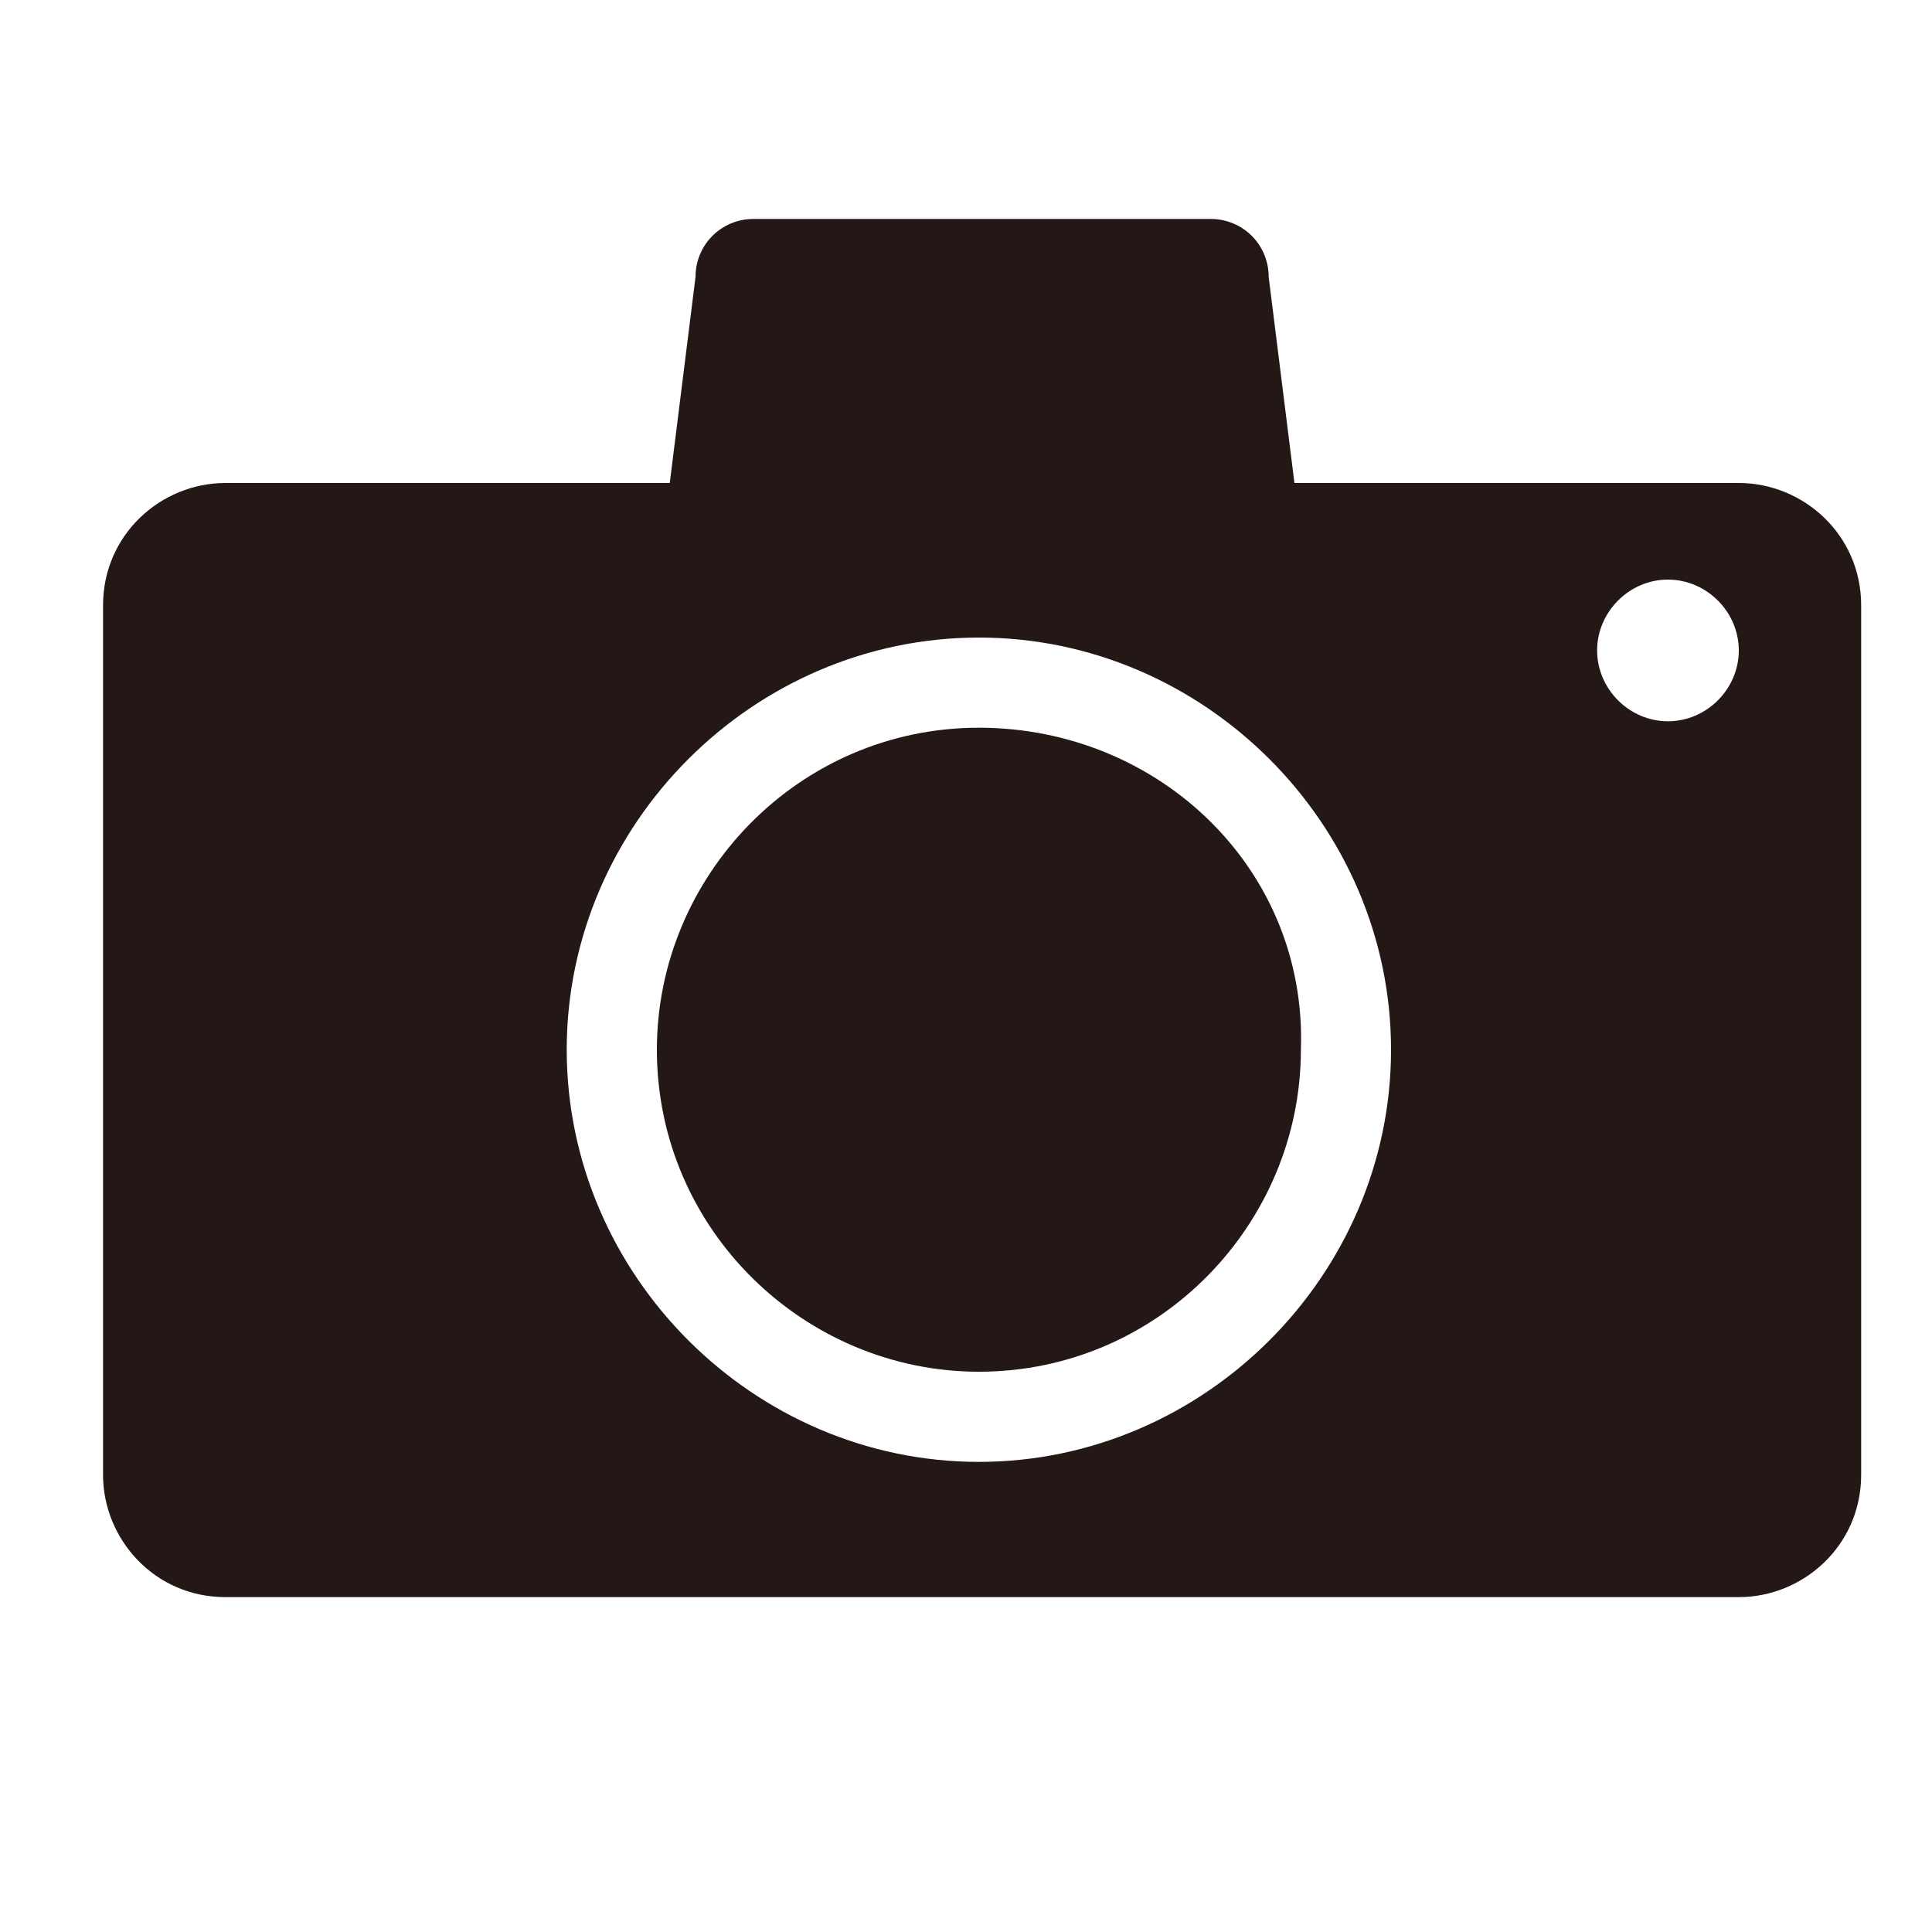
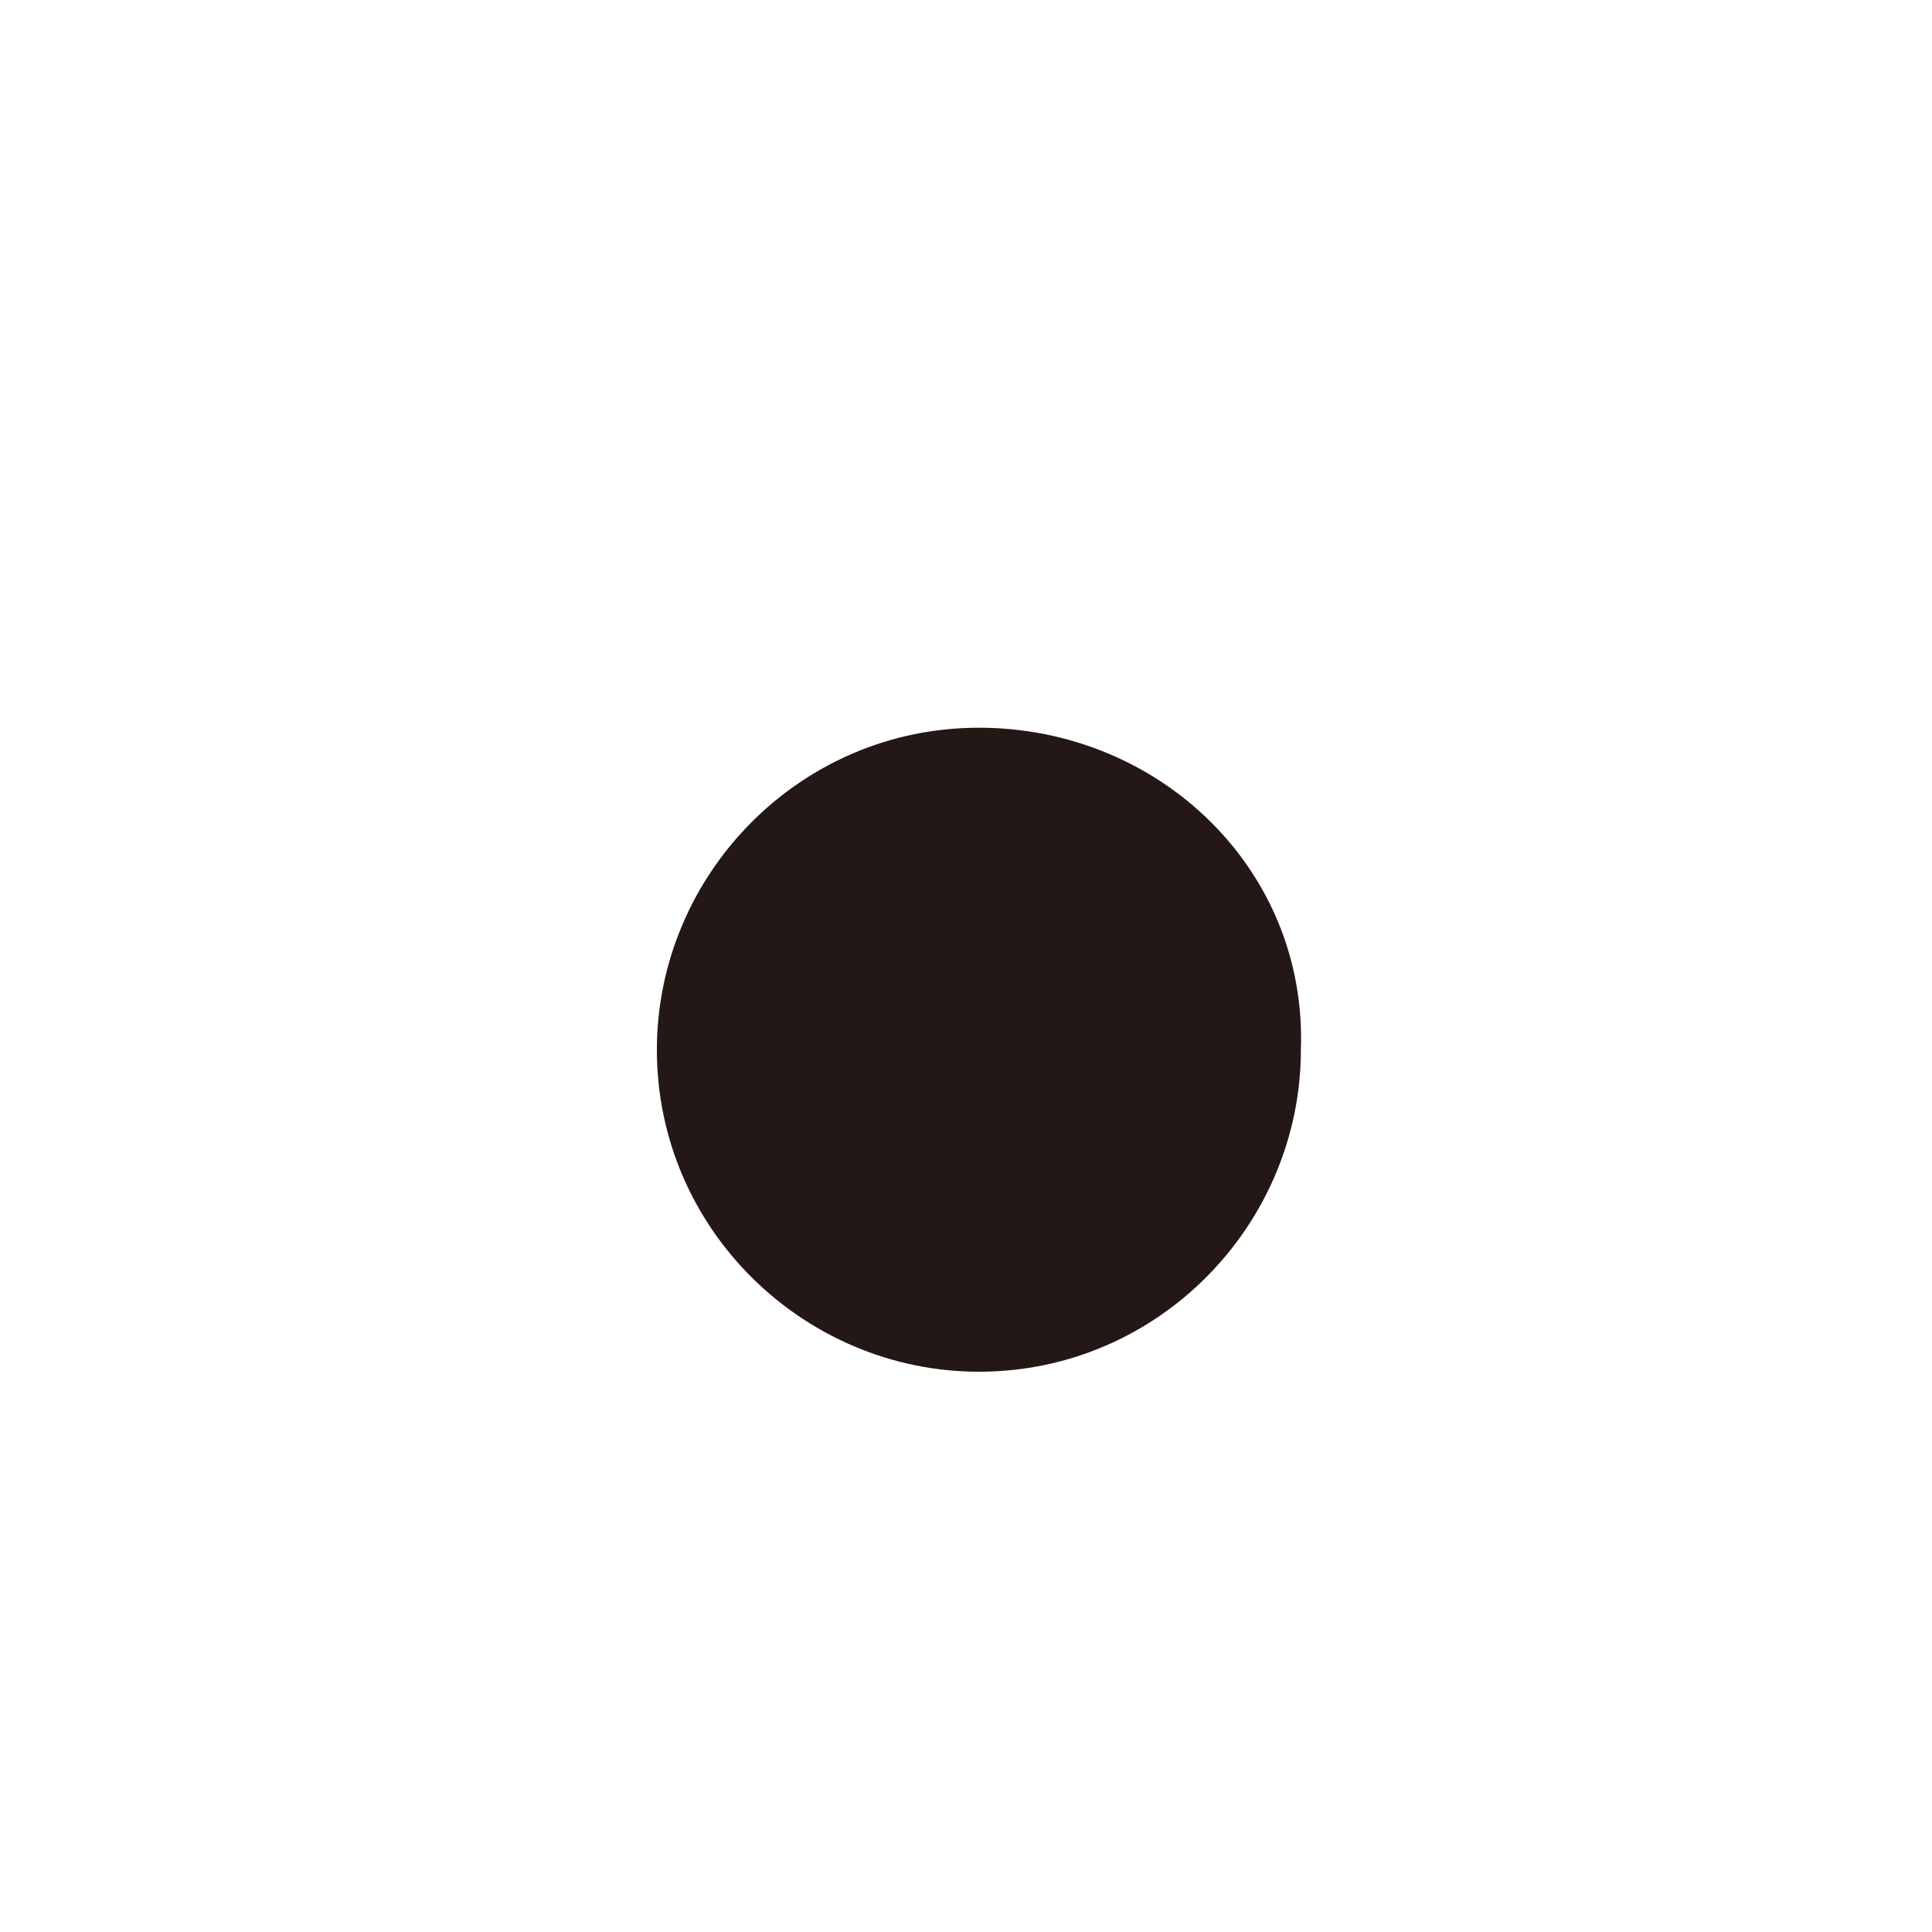
<svg xmlns="http://www.w3.org/2000/svg" version="1.1" id="レイヤー_1" x="0px" y="0px" viewBox="0 0 30 30" style="enable-background:new 0 0 30 30;" xml:space="preserve">
  <style type="text/css">
	.st0{fill:#231815;}
</style>
  <g>
    <path class="st0" d="M15.2,11.3c-2.8,0-5,2.3-5,5c0,2.8,2.3,5,5,5c2.8,0,5-2.3,5-5C20.3,13.5,18,11.3,15.2,11.3z" />
-     <path class="st0" d="M27,7.5h-6.9l-0.4-3.2c0-0.5-0.4-0.9-0.9-0.9h-7.1c-0.5,0-0.9,0.4-0.9,0.9l-0.4,3.2H3.5c-1,0-1.9,0.8-1.9,1.9   v13.5c0,1,0.8,1.9,1.9,1.9H27c1,0,1.9-0.8,1.9-1.9V9.4C28.9,8.3,28,7.5,27,7.5z M15.2,22.7c-3.5,0-6.4-2.9-6.4-6.4   c0-3.5,2.9-6.4,6.4-6.4c3.5,0,6.4,2.9,6.4,6.4C21.6,19.8,18.7,22.7,15.2,22.7z M25.9,11.2c-0.6,0-1.1-0.5-1.1-1.1   c0-0.6,0.5-1.1,1.1-1.1c0.6,0,1.1,0.5,1.1,1.1C27,10.7,26.5,11.2,25.9,11.2z" />
  </g>
</svg>